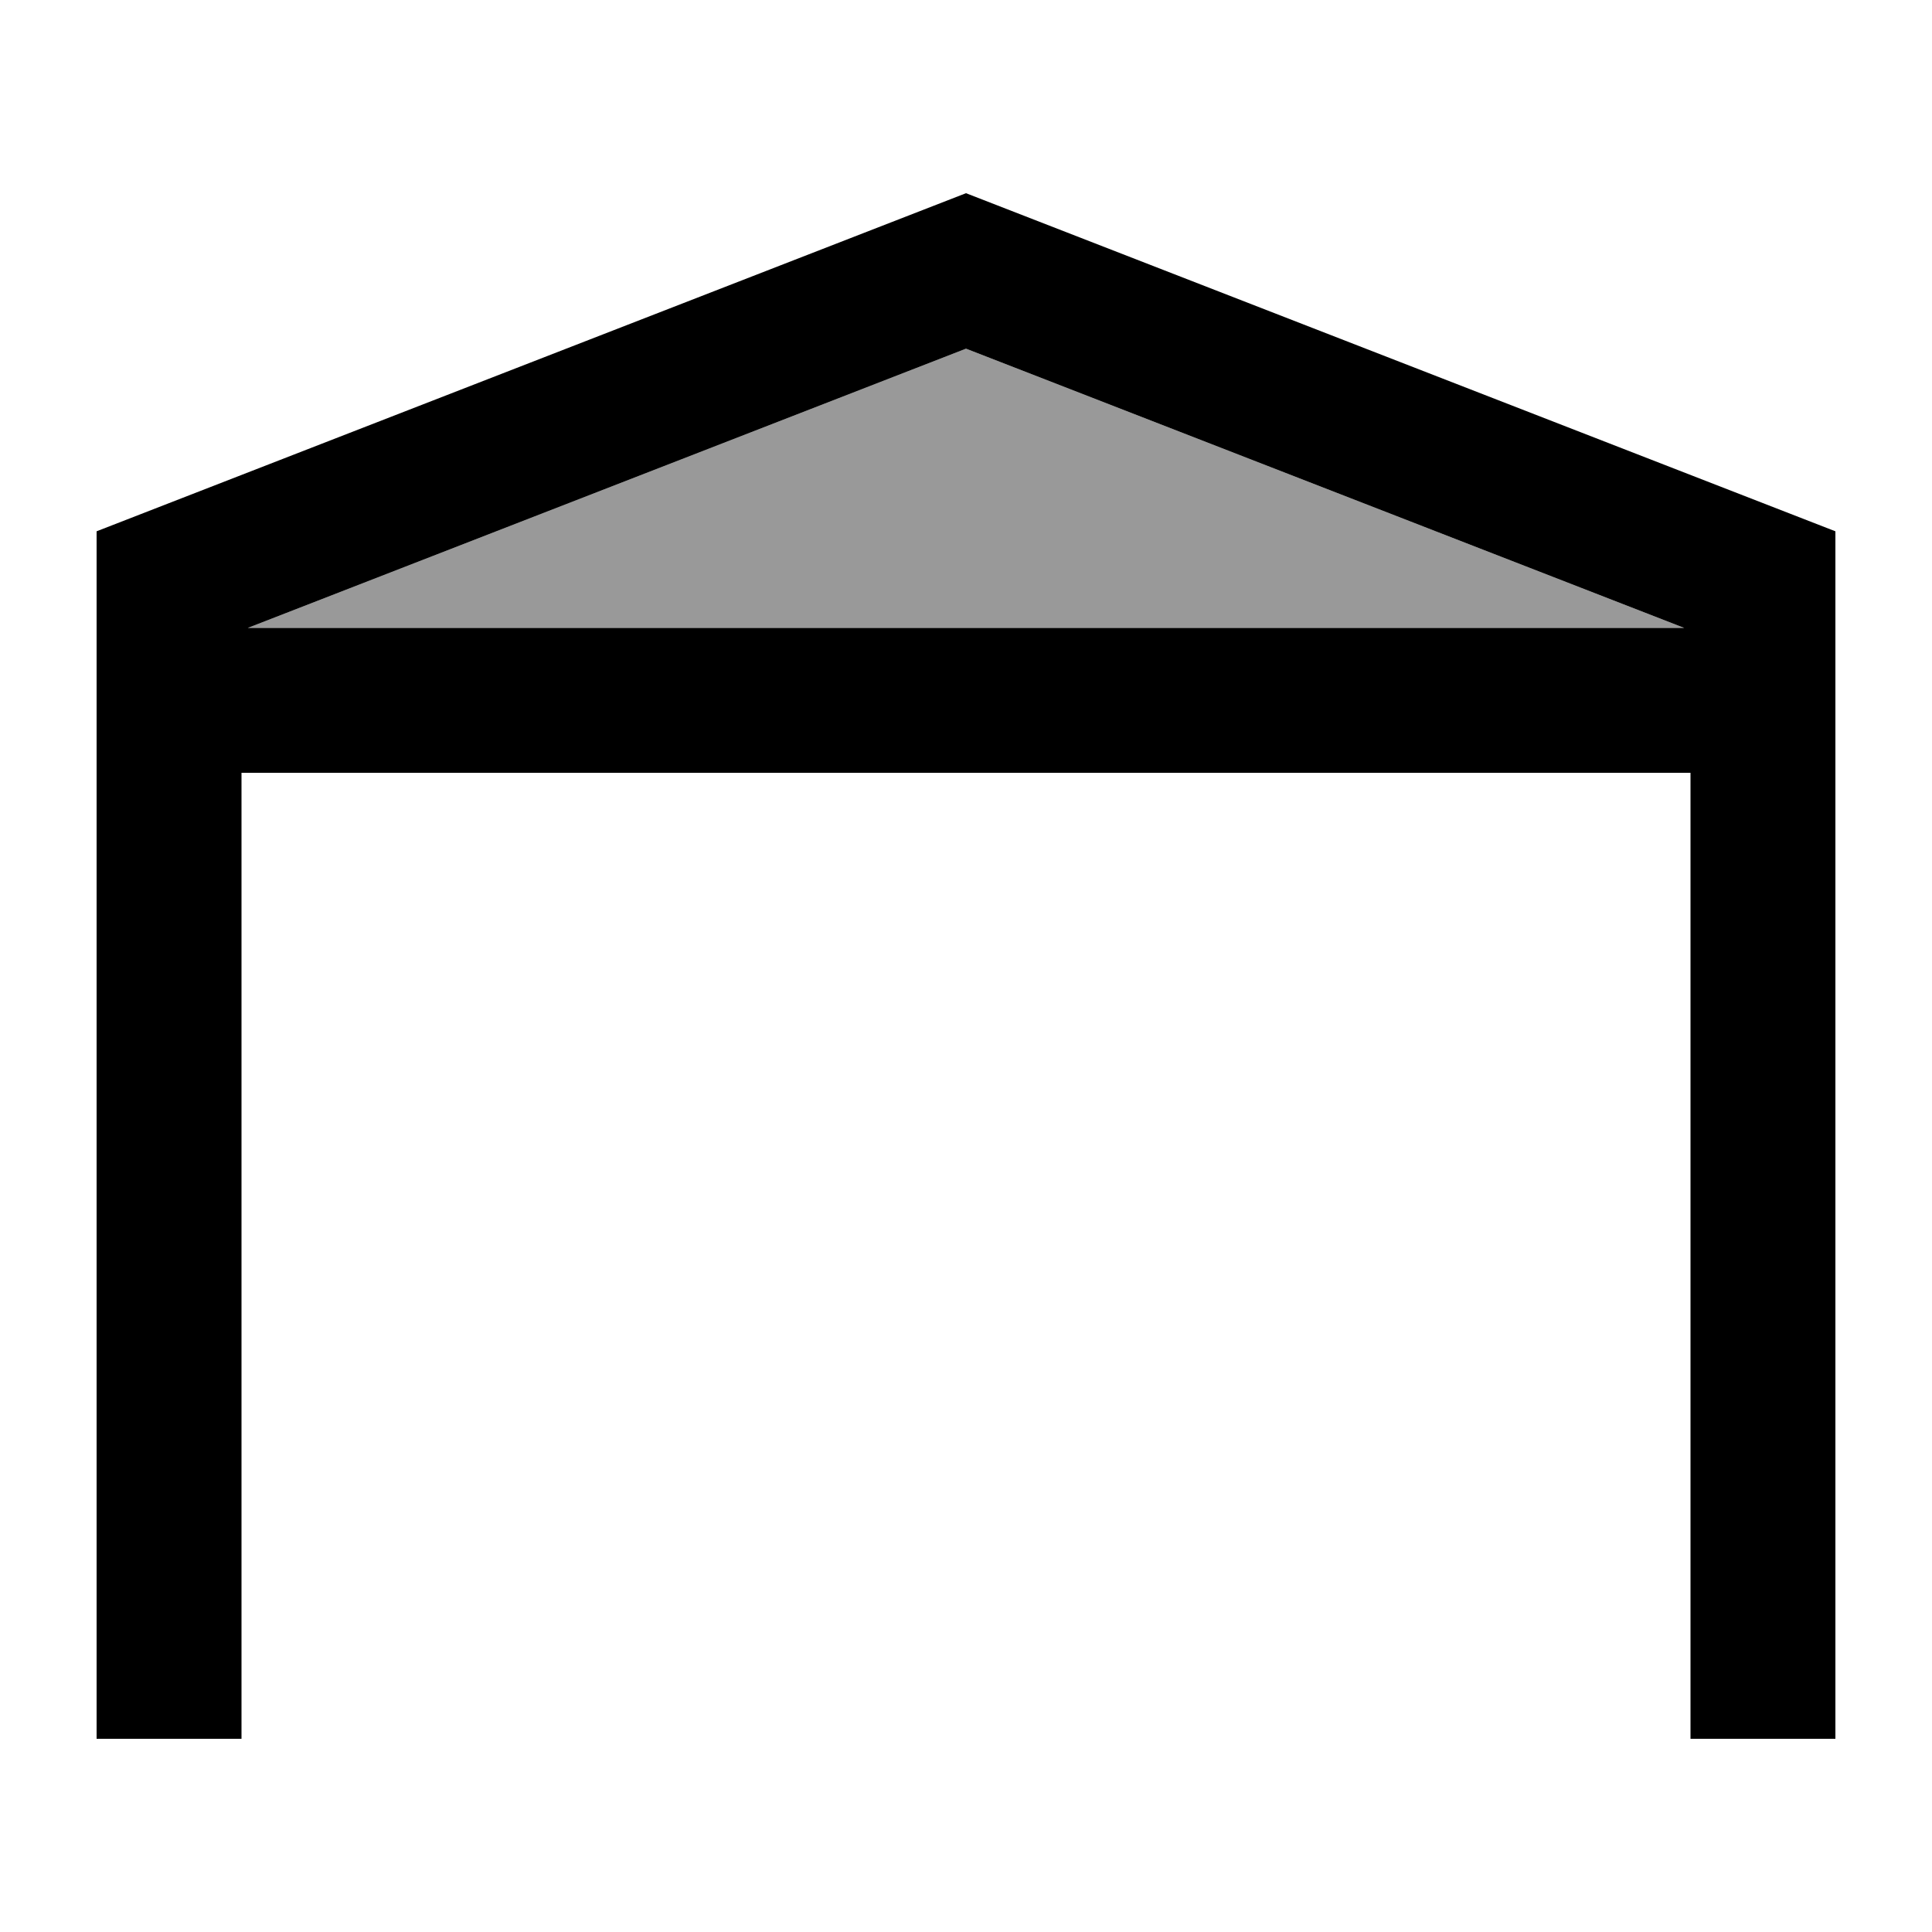
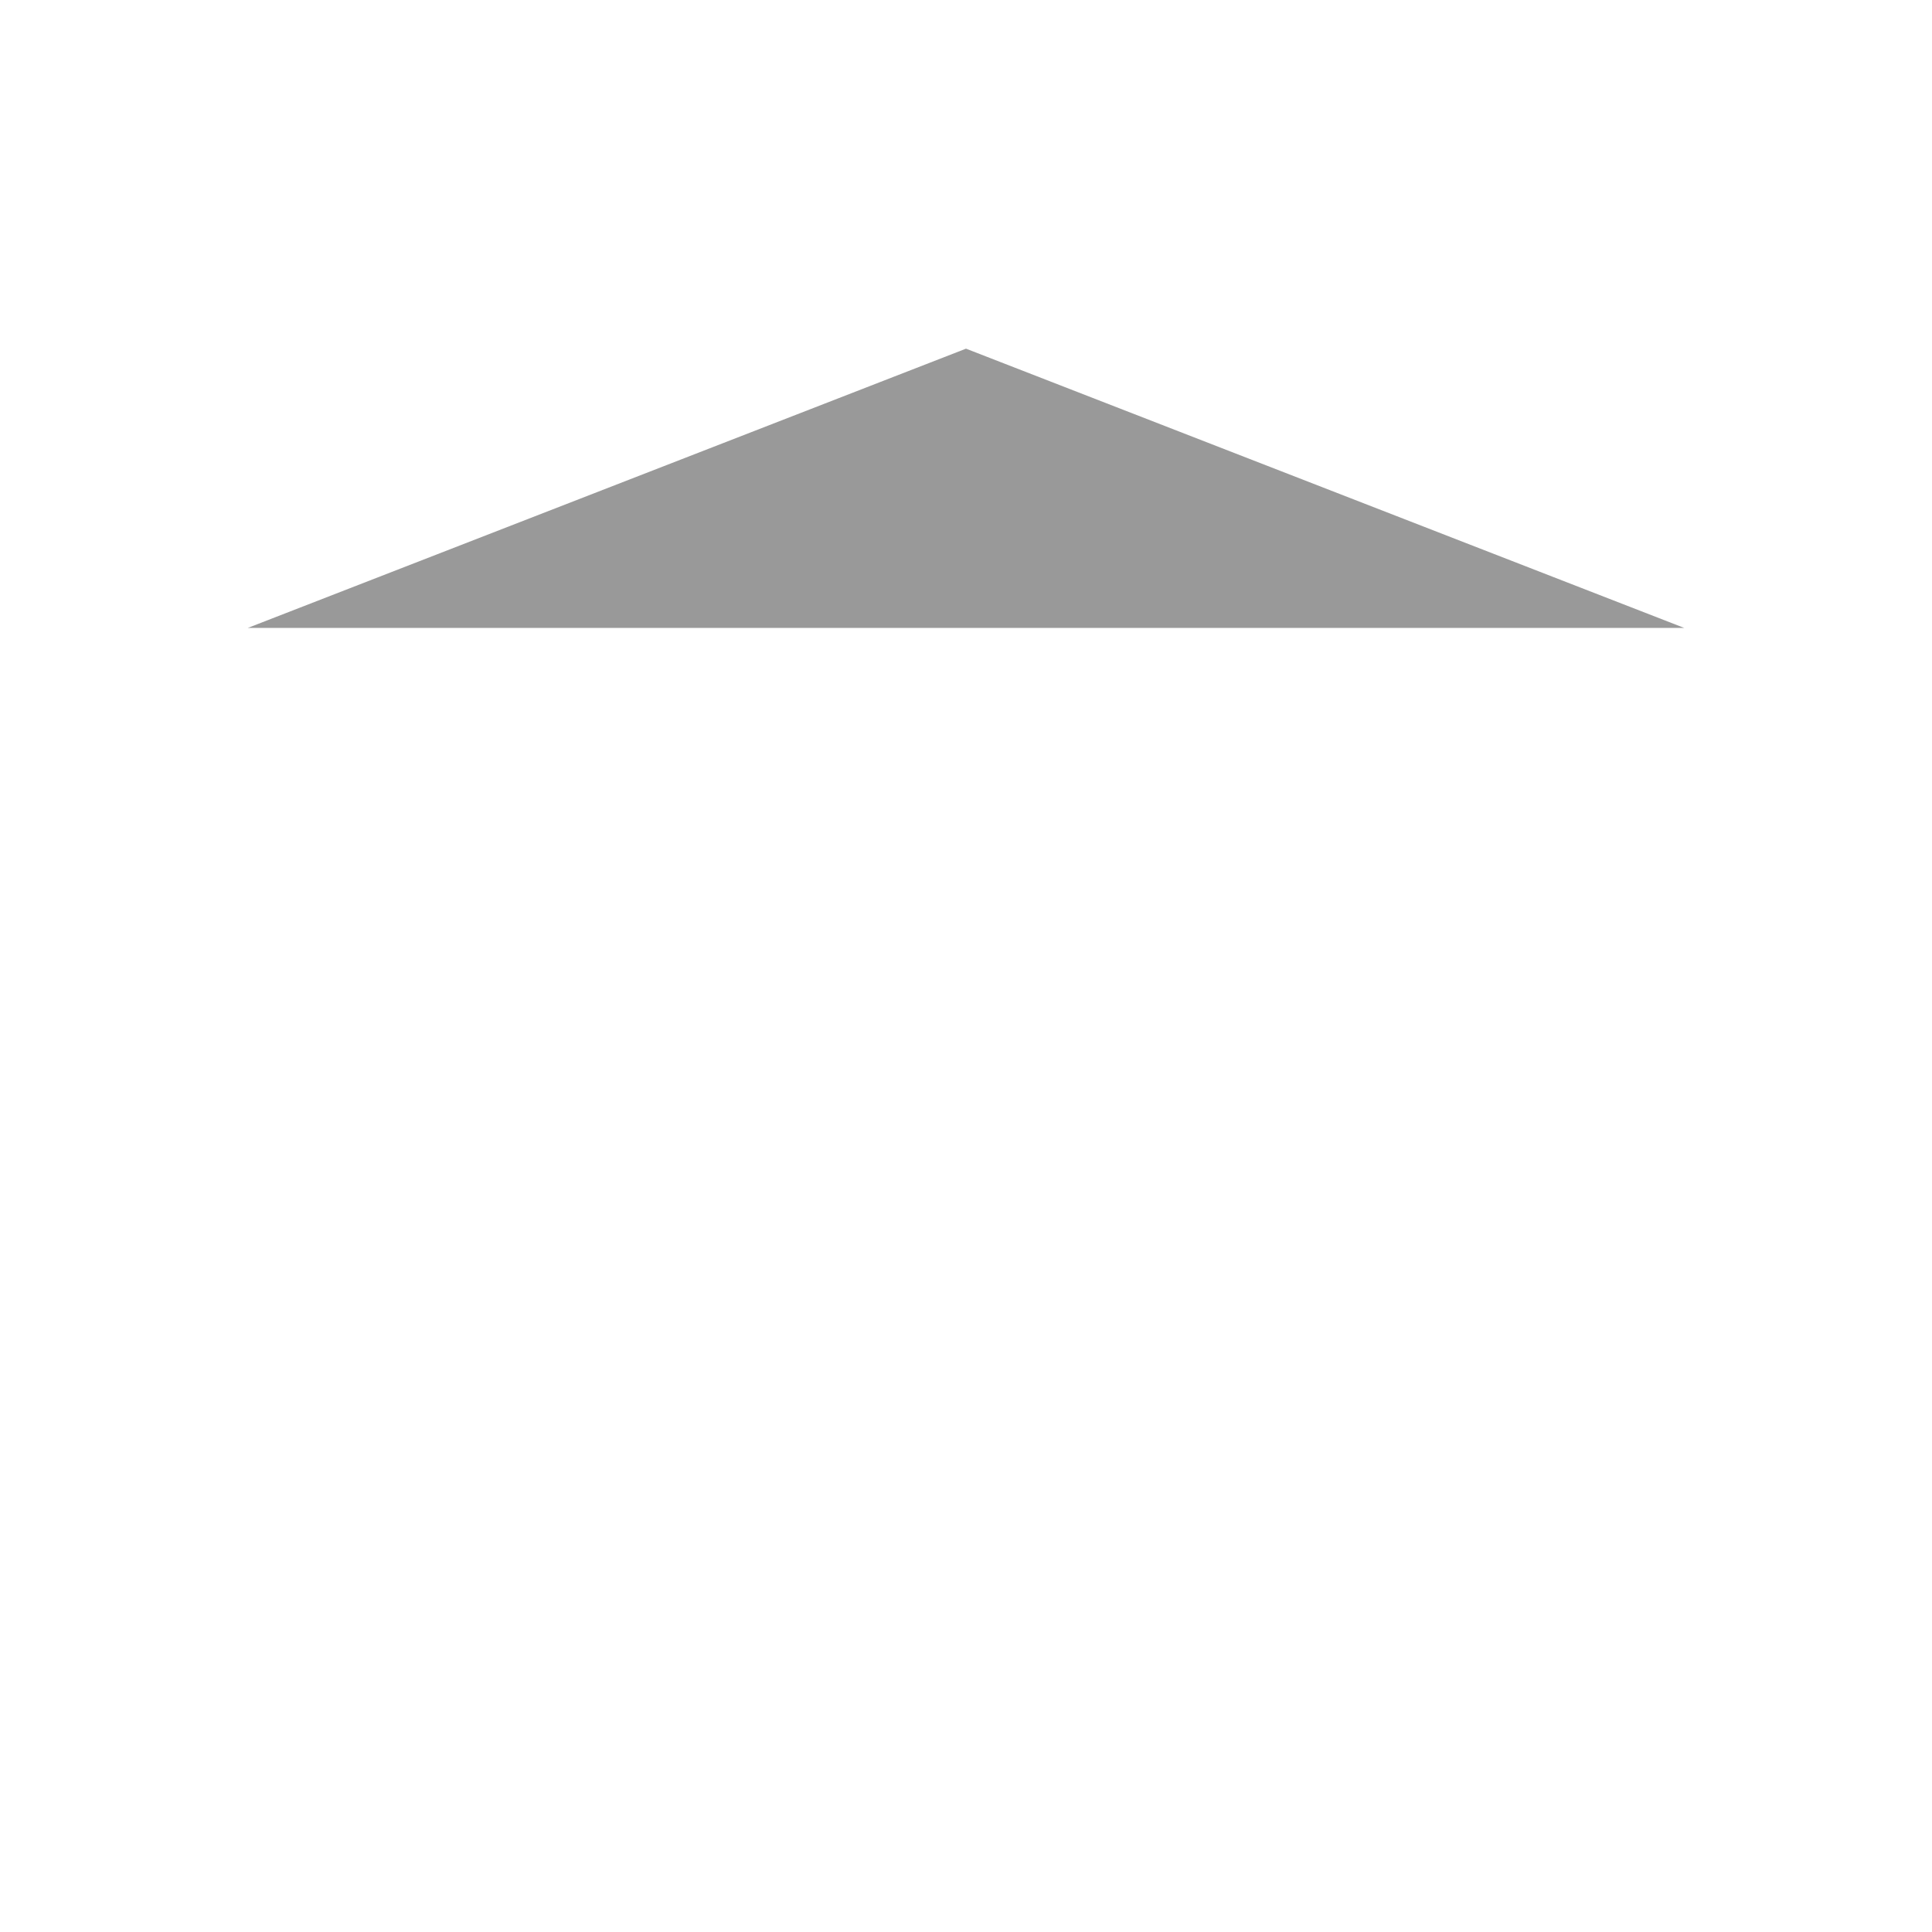
<svg xmlns="http://www.w3.org/2000/svg" viewBox="0 0 640 640">
-   <path opacity=".4" fill="currentColor" d="M82.1 208L320 115.5L557.9 208L82.1 208z" />
-   <path fill="currentColor" d="M512 256L560 256L560 576L608 576L608 176L320 64L32 176L32 576L80 576L80 256L512 256zM82.1 208L320 115.5L557.9 208L82.1 208z" />
+   <path opacity=".4" fill="currentColor" d="M82.1 208L320 115.5L557.9 208L82.1 208" />
</svg>